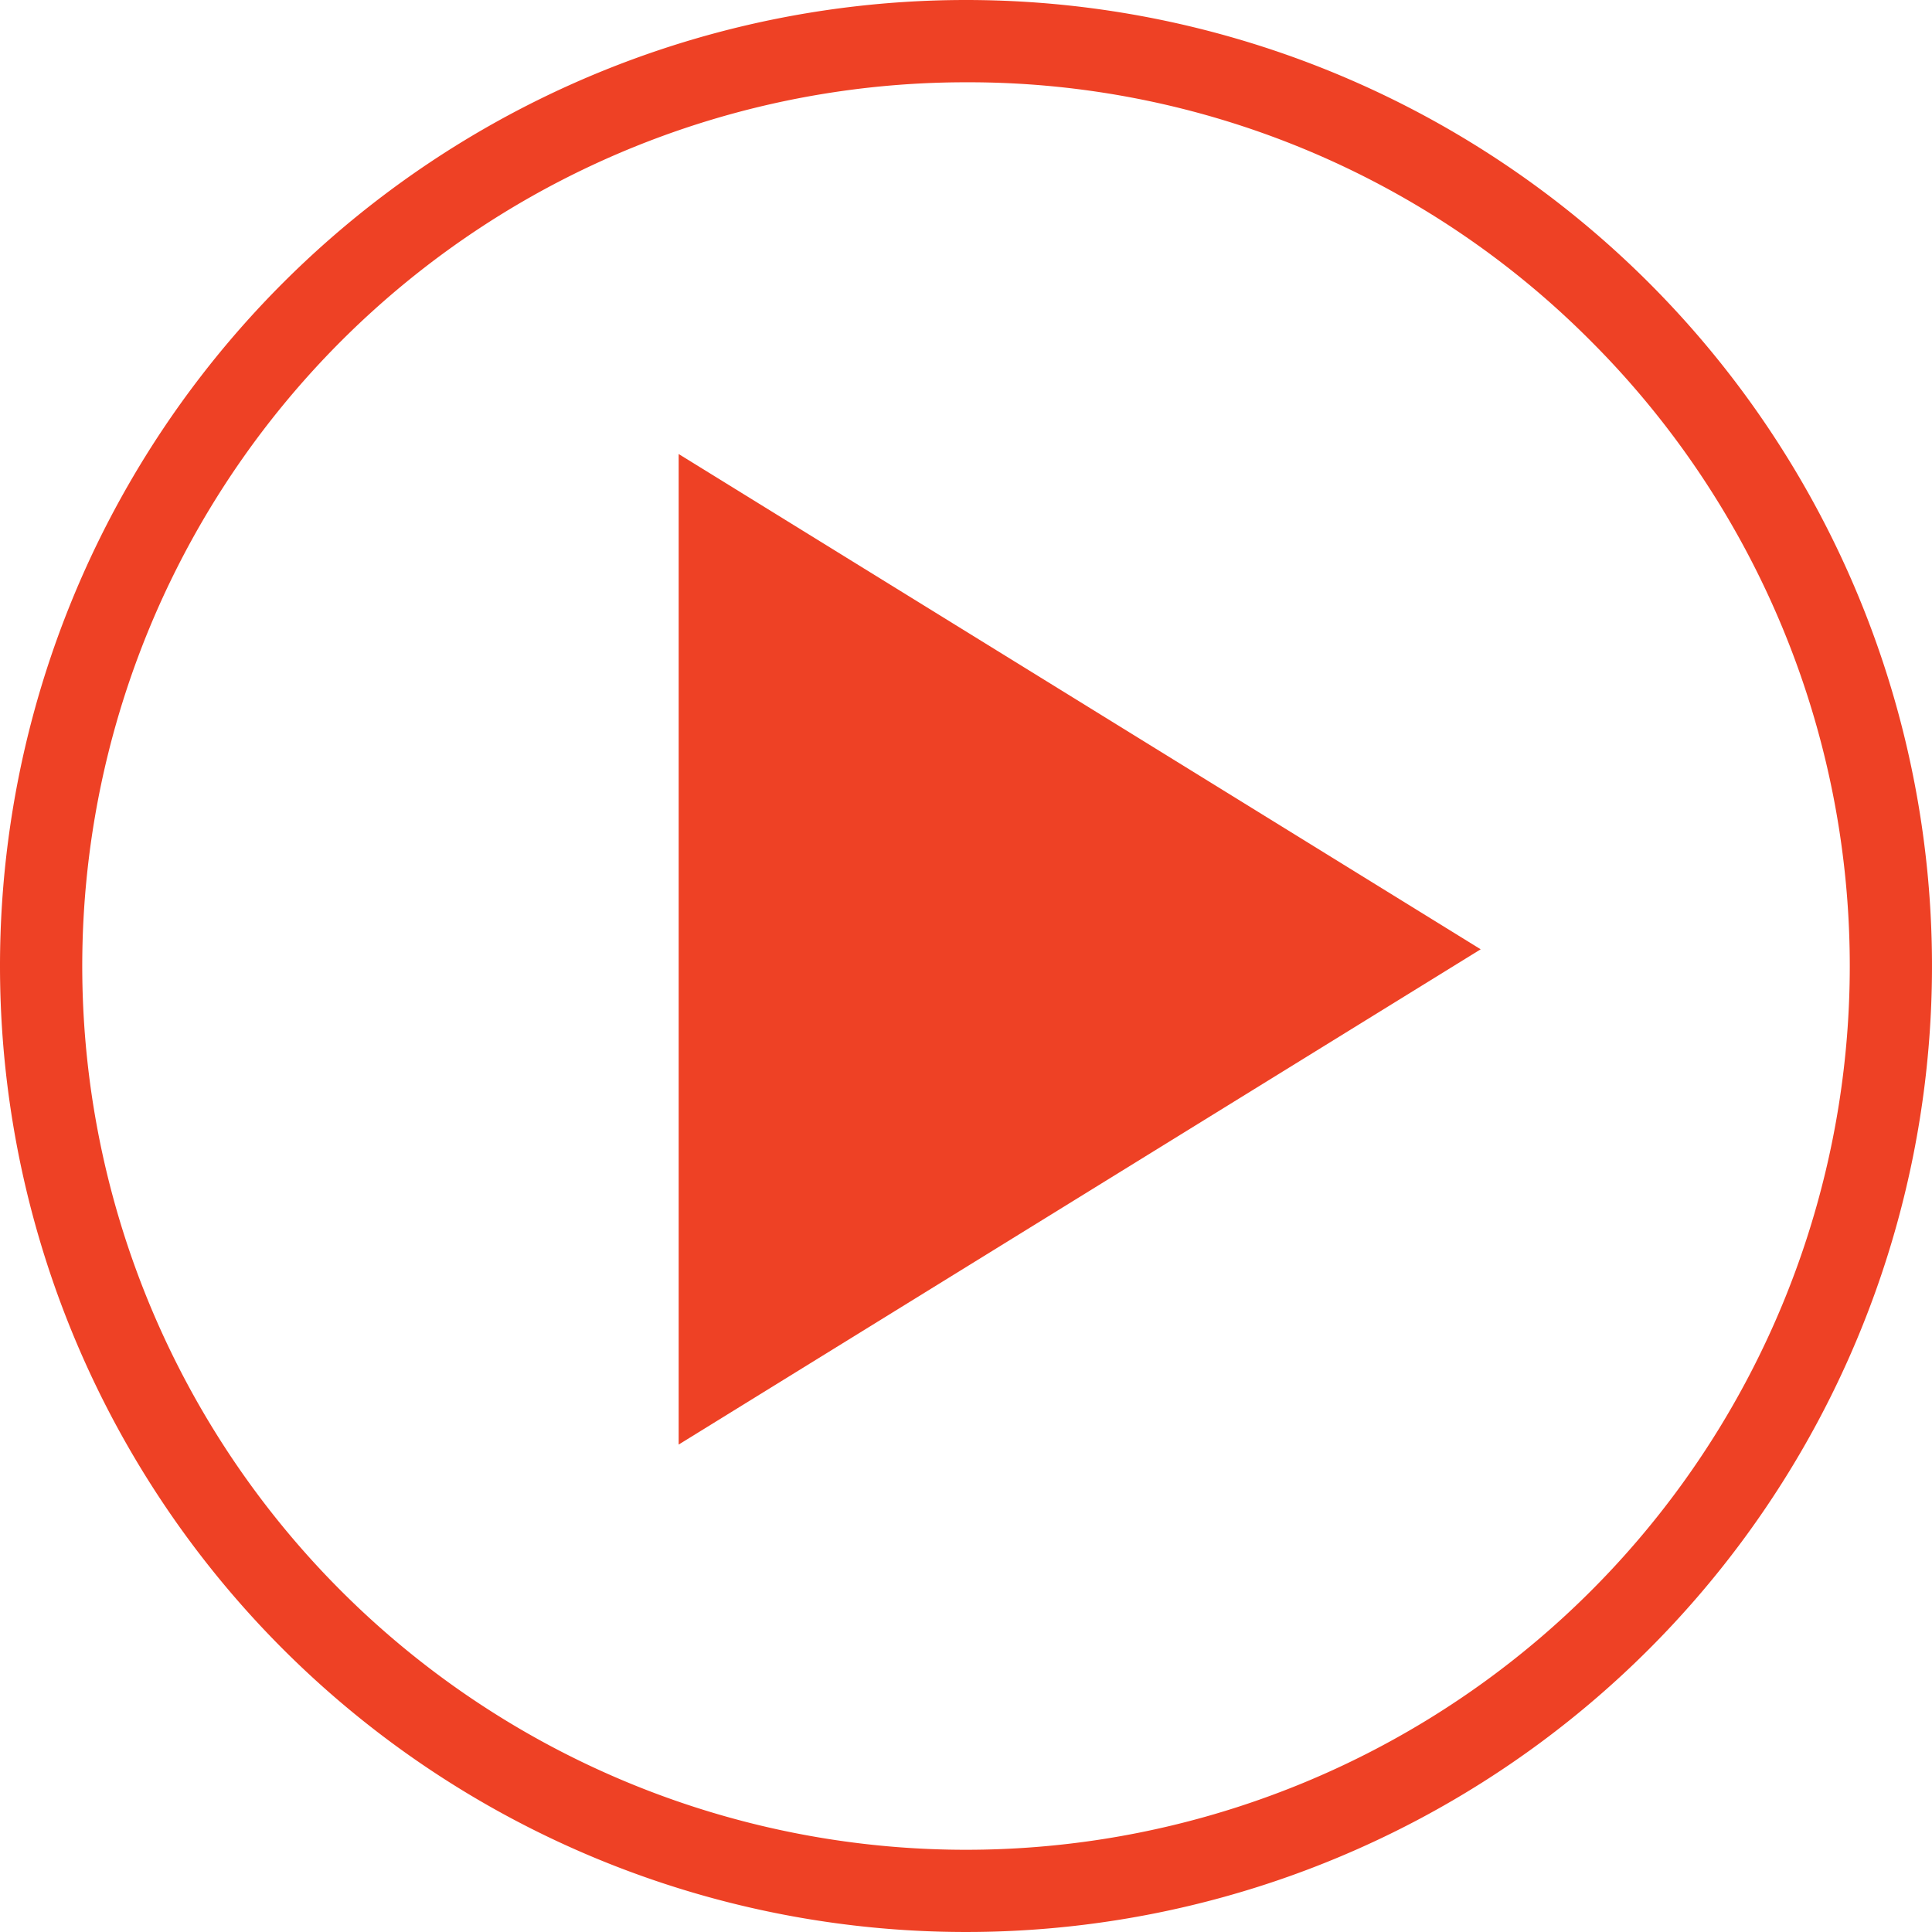
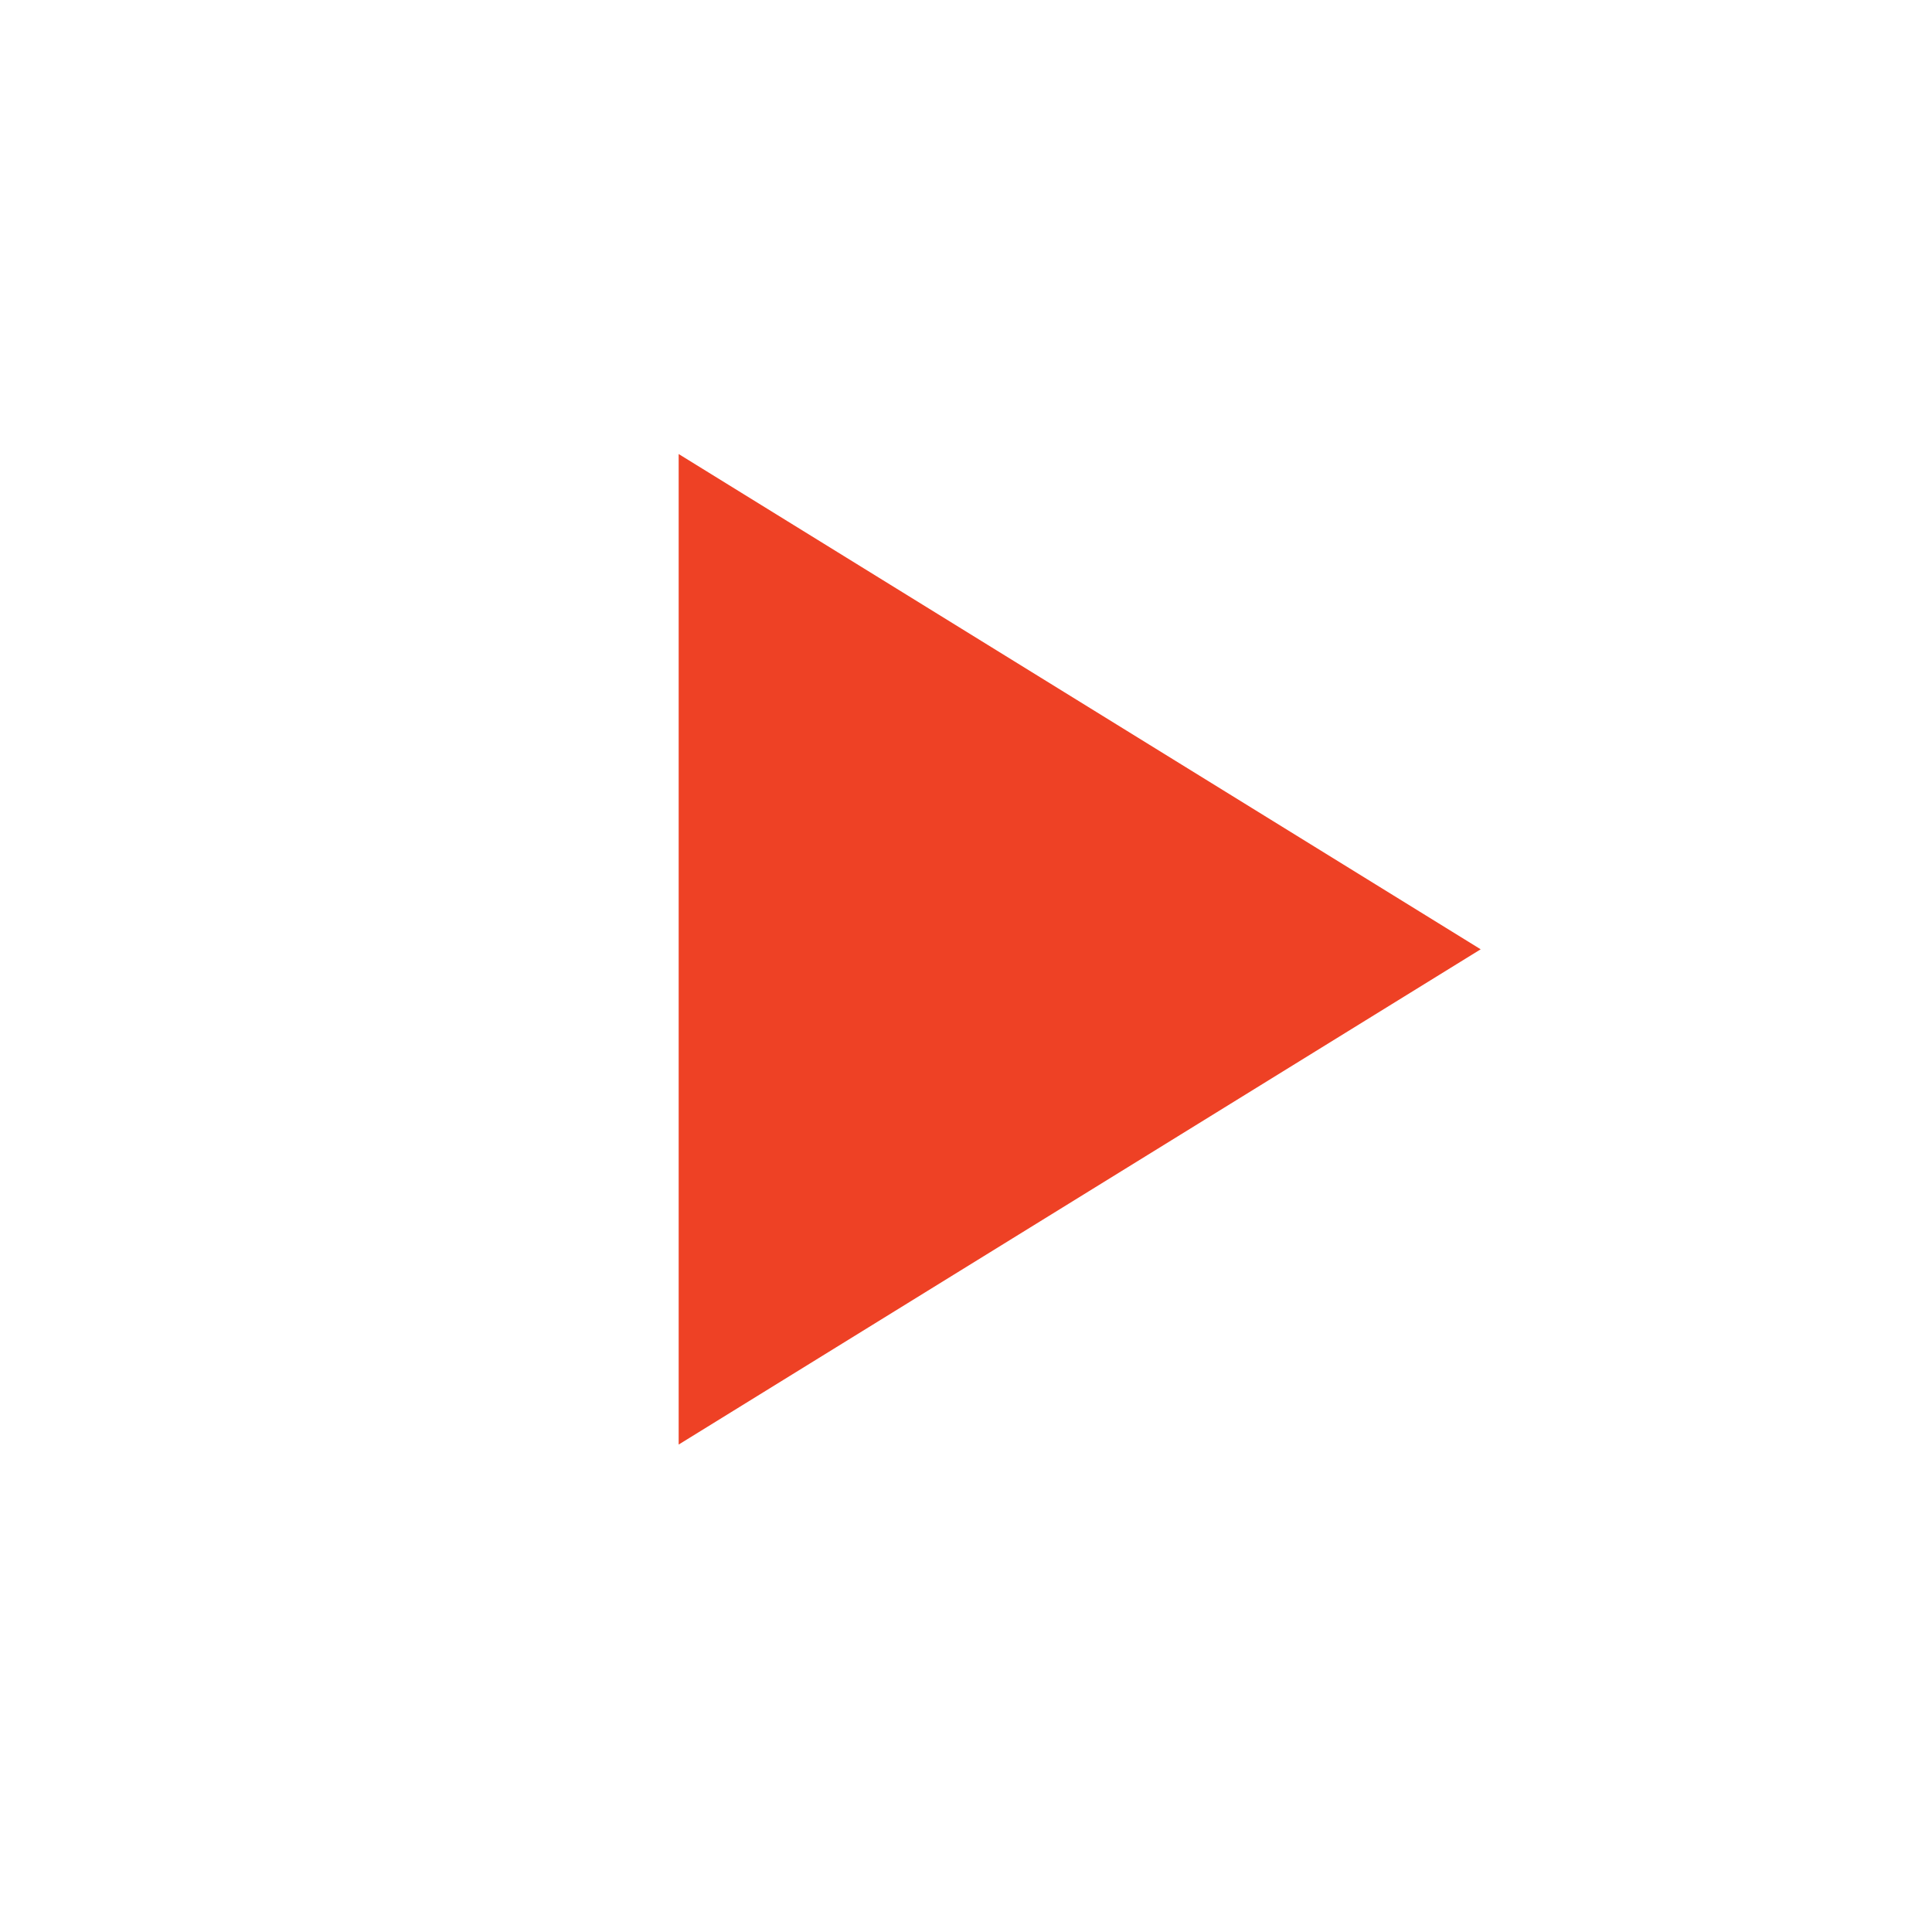
<svg xmlns="http://www.w3.org/2000/svg" width="23.48" height="23.48" viewBox="0 0 23.48 23.48">
  <g transform="translate(-303.784 -394.003)">
    <path d="M6.019,0l6.019,9.747H0Z" transform="translate(321.779 399.521) rotate(90)" fill="#ee4125" />
-     <path d="M11.74,1A10.74,10.74,0,0,0,4.146,19.335,10.74,10.74,0,1,0,19.335,4.146,10.67,10.67,0,0,0,11.74,1m0-1A11.74,11.74,0,1,1,0,11.74,11.74,11.74,0,0,1,11.74,0Z" transform="translate(303.784 394.003)" fill="#ee4125" />
  </g>
</svg>